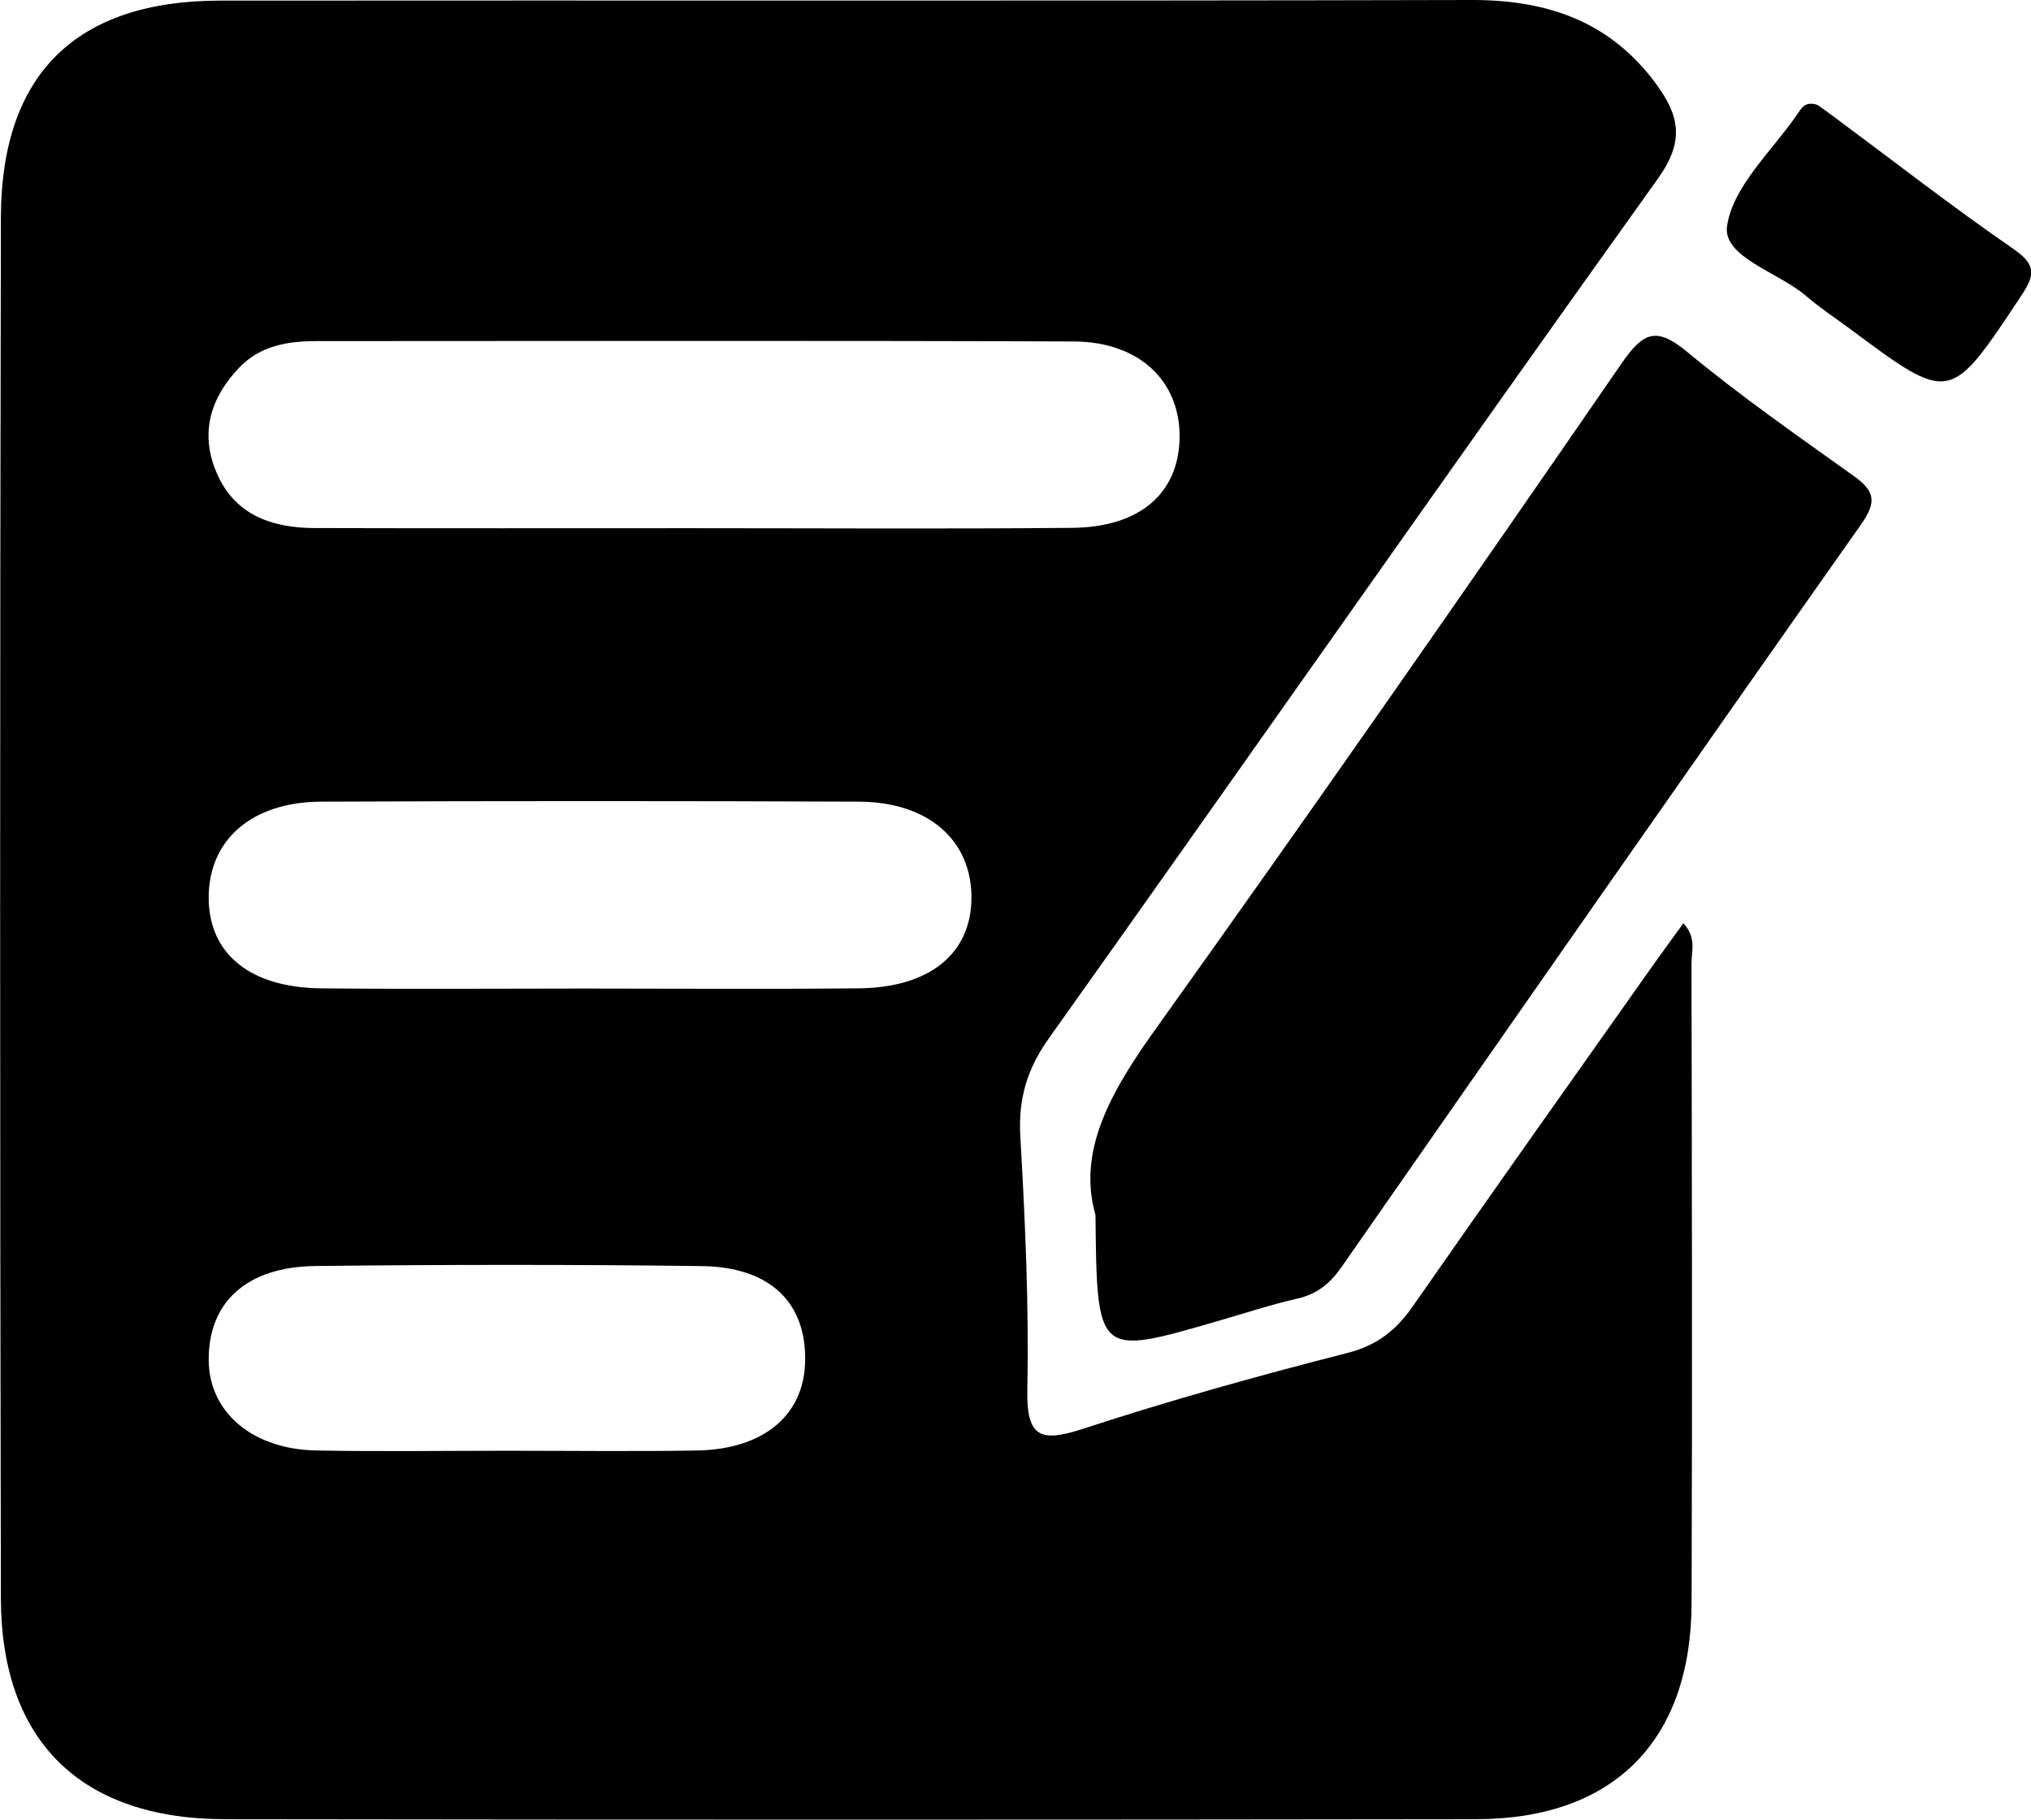
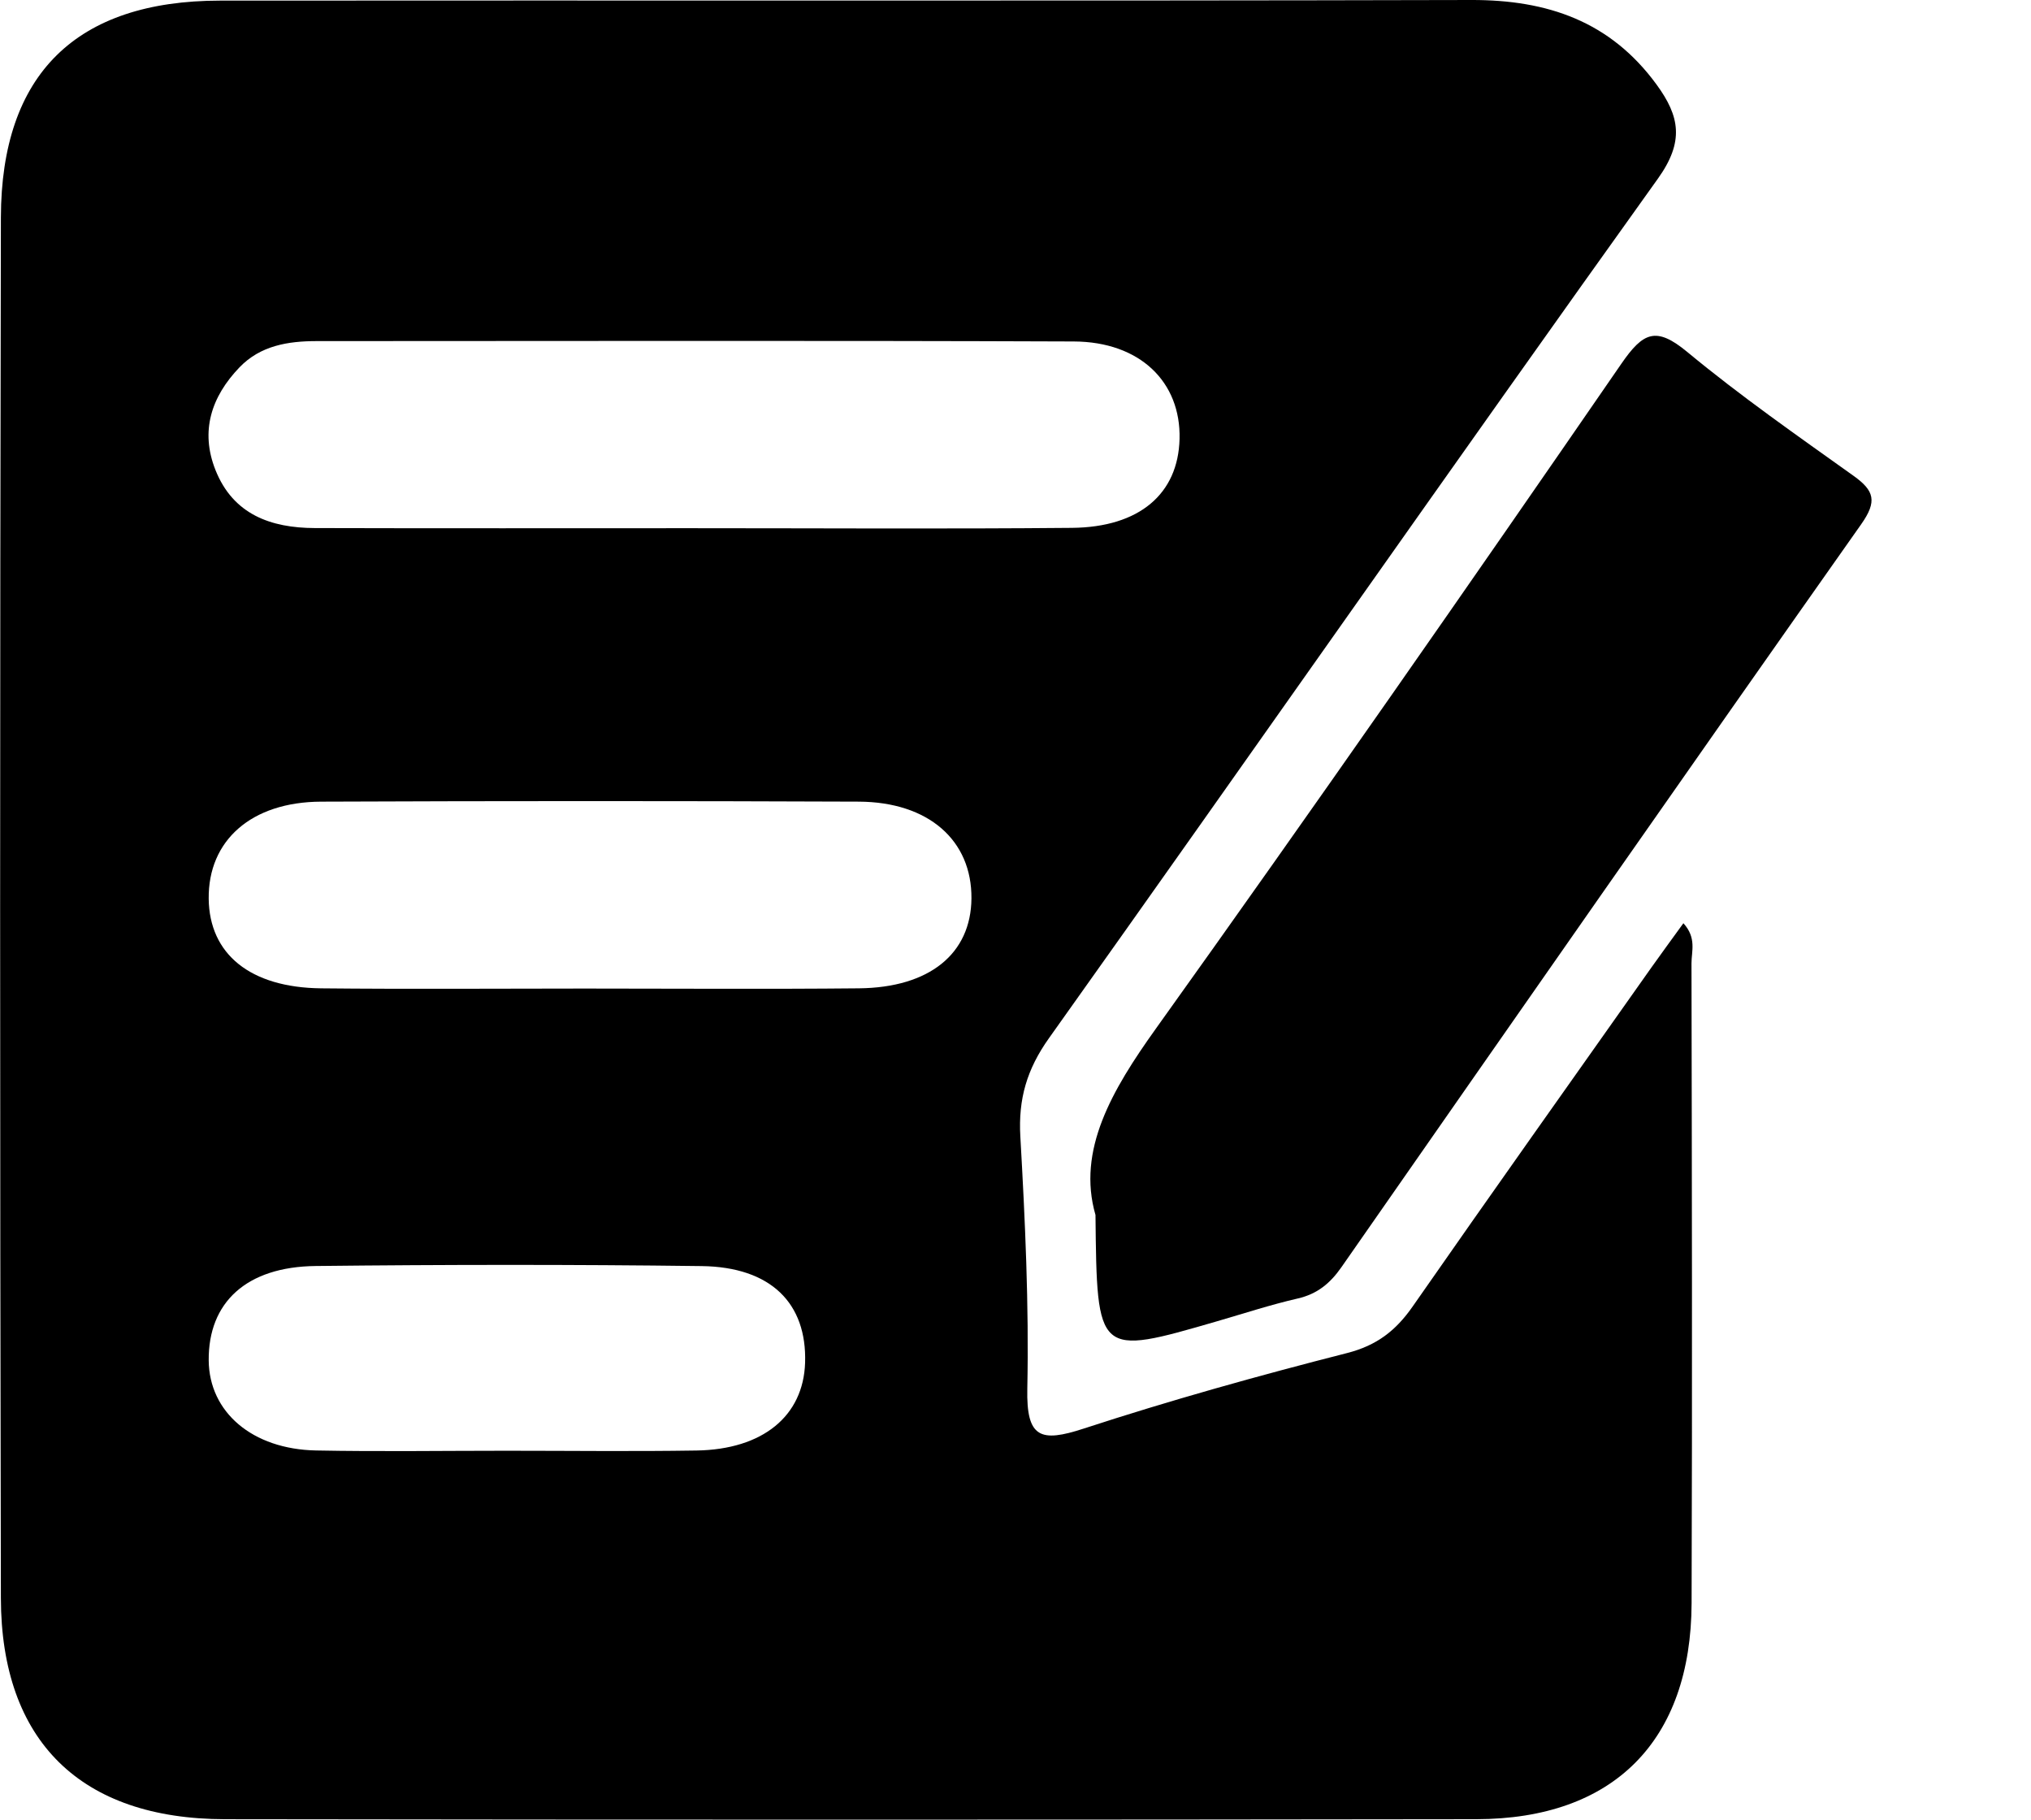
<svg xmlns="http://www.w3.org/2000/svg" t="1629259014490" class="icon" viewBox="0 0 1143 1024" version="1.1" p-id="2667" width="71.438" height="64">
  <defs>
    <style type="text/css" />
  </defs>
  <path d="M616.514 683.683c-10.507-36.423 9.192-70.193 33.978-104.84 88.56-123.802 175.539-248.734 261.912-374.077 12.422-18.025 19.662-21.197 37.27-6.615 29.884 24.748 61.847 47.025 93.462 69.606 11.714 8.371 13.414 14.329 4.303 27.25C949.428 433.982 852.194 573.51 754.947 713.03c-6.324 9.073-13.546 15.1-24.583 17.64-15.302 3.52-30.289 8.428-45.389 12.813-67.634 19.637-67.634 19.65-68.461-59.8z" p-id="2668" fill="#000000" />
-   <path d="M1022.88 59.048c2.086 1.504 5.498 3.905 8.846 6.388 33.763 25.05 66.97 50.904 101.55 74.773 13.419 9.262 11.618 15.125 3.759 26.946-39.678 59.7-39.305 59.945-95.516 18.196-8.44-6.267-17.26-12.086-25.221-18.91-15.555-13.343-46.937-21.765-44.34-39.304 3.317-22.429 25.341-42.147 39.544-62.864 2.142-3.14 4.296-7.664 11.379-5.225z" fill="#000000" p-id="2669" />
  <path d="M947.38 519.51c-6.355 8.795-12.256 16.787-17.993 24.893-44.858 63.521-89.905 126.916-134.34 190.728-9.451 13.577-20.148 21.961-36.96 26.251-49.798 12.7-99.395 26.548-148.233 42.508-24.26 7.929-32.285 5.3-31.71-22.442 0.98-47.29-1.232-94.72-3.923-141.99-1.2-21.096 3.696-37.814 16.13-55.283C704.902 423.199 818 261.186 933.02 100.545c14.942-20.869 12.352-35.072-0.796-53.04C906.225 11.973 870.826-0.107 828.034 0 593.3 0.575 358.562 0.145 123.83 0.347 42.99 0.417 0.667 41.535 0.496 122.437-0.066 381.38-0.066 640.323 0.49 899.267c0.17 80.56 45.034 124.306 126.132 124.42 234.733 0.334 469.465 0.328 704.198-0.007 77.288-0.107 120.914-44.074 121.173-121.596 0.404-119.998 0.17-239.996-0.063-359.993-0.013-6.729 2.976-14.323-4.55-22.58zM134.754 206.731c11.765-12.27 27.332-14.79 43.468-14.79 142.023-0.025 284.051-0.341 426.074 0.208 37.238 0.146 60.343 22.777 59.528 54.878-0.777 30.782-22.486 49.66-60.571 50.007-71.532 0.657-143.071 0.19-214.61 0.19-70.483 0-140.973 0.126-211.457-0.076-24.729-0.07-45.957-7.613-55.92-32.639-8.745-21.961-2.288-41.332 13.488-57.778z m257.238 609.491c-35.678 0.569-71.368 0.127-107.059 0.127-35.684 0-71.387 0.537-107.058-0.152-35.937-0.695-60.16-21.601-60.42-50.639-0.296-32.626 21.14-52.723 60.167-53.16 72.417-0.802 144.853-0.878 217.263 0.045 38.907 0.499 59.301 20.9 58.202 54.43-0.98 29.903-23.737 48.762-61.095 49.35z m91.358-260.08c-51.479 0.512-102.964 0.126-154.443 0.126-49.382 0-98.763 0.386-148.139-0.12-39.974-0.41-62.984-19.27-63.319-50.436-0.353-32.715 23.914-54.449 63.218-54.613 100.86-0.417 201.721-0.41 302.582-0.007 39.361 0.158 63.723 21.81 63.458 54.468-0.253 31.053-23.535 50.19-63.357 50.582z" p-id="2670" fill="#000000" />
</svg>